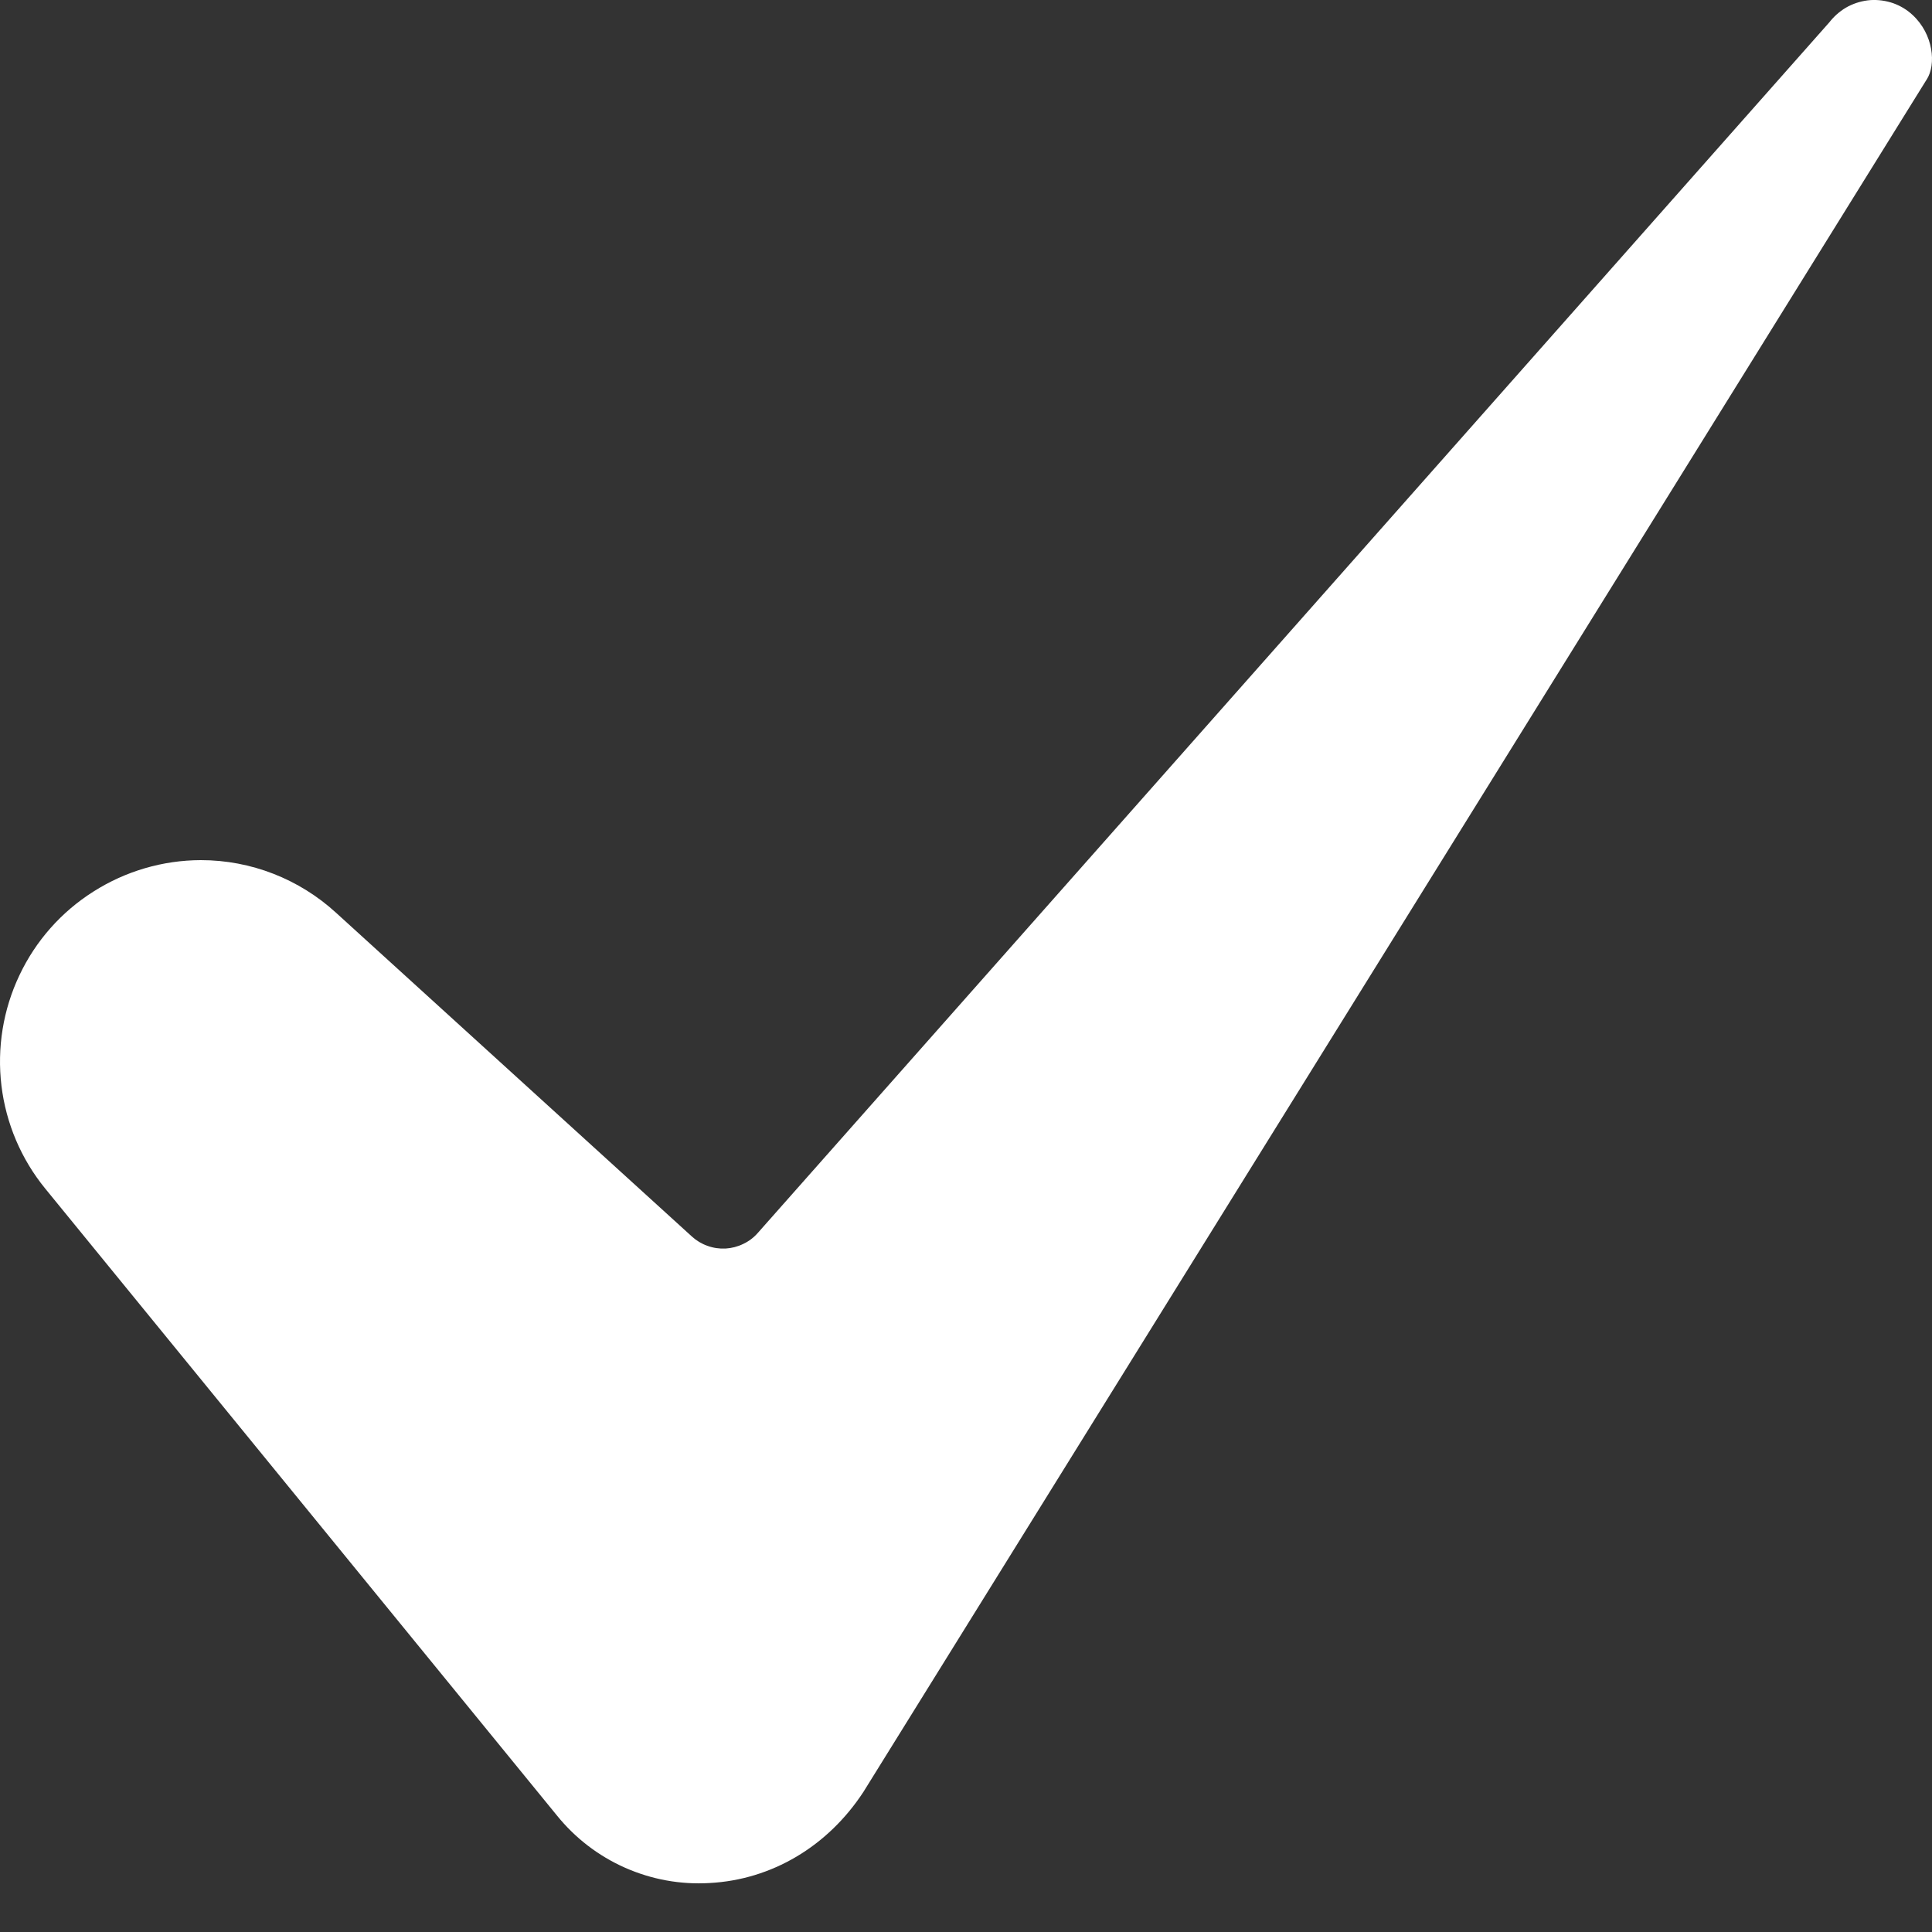
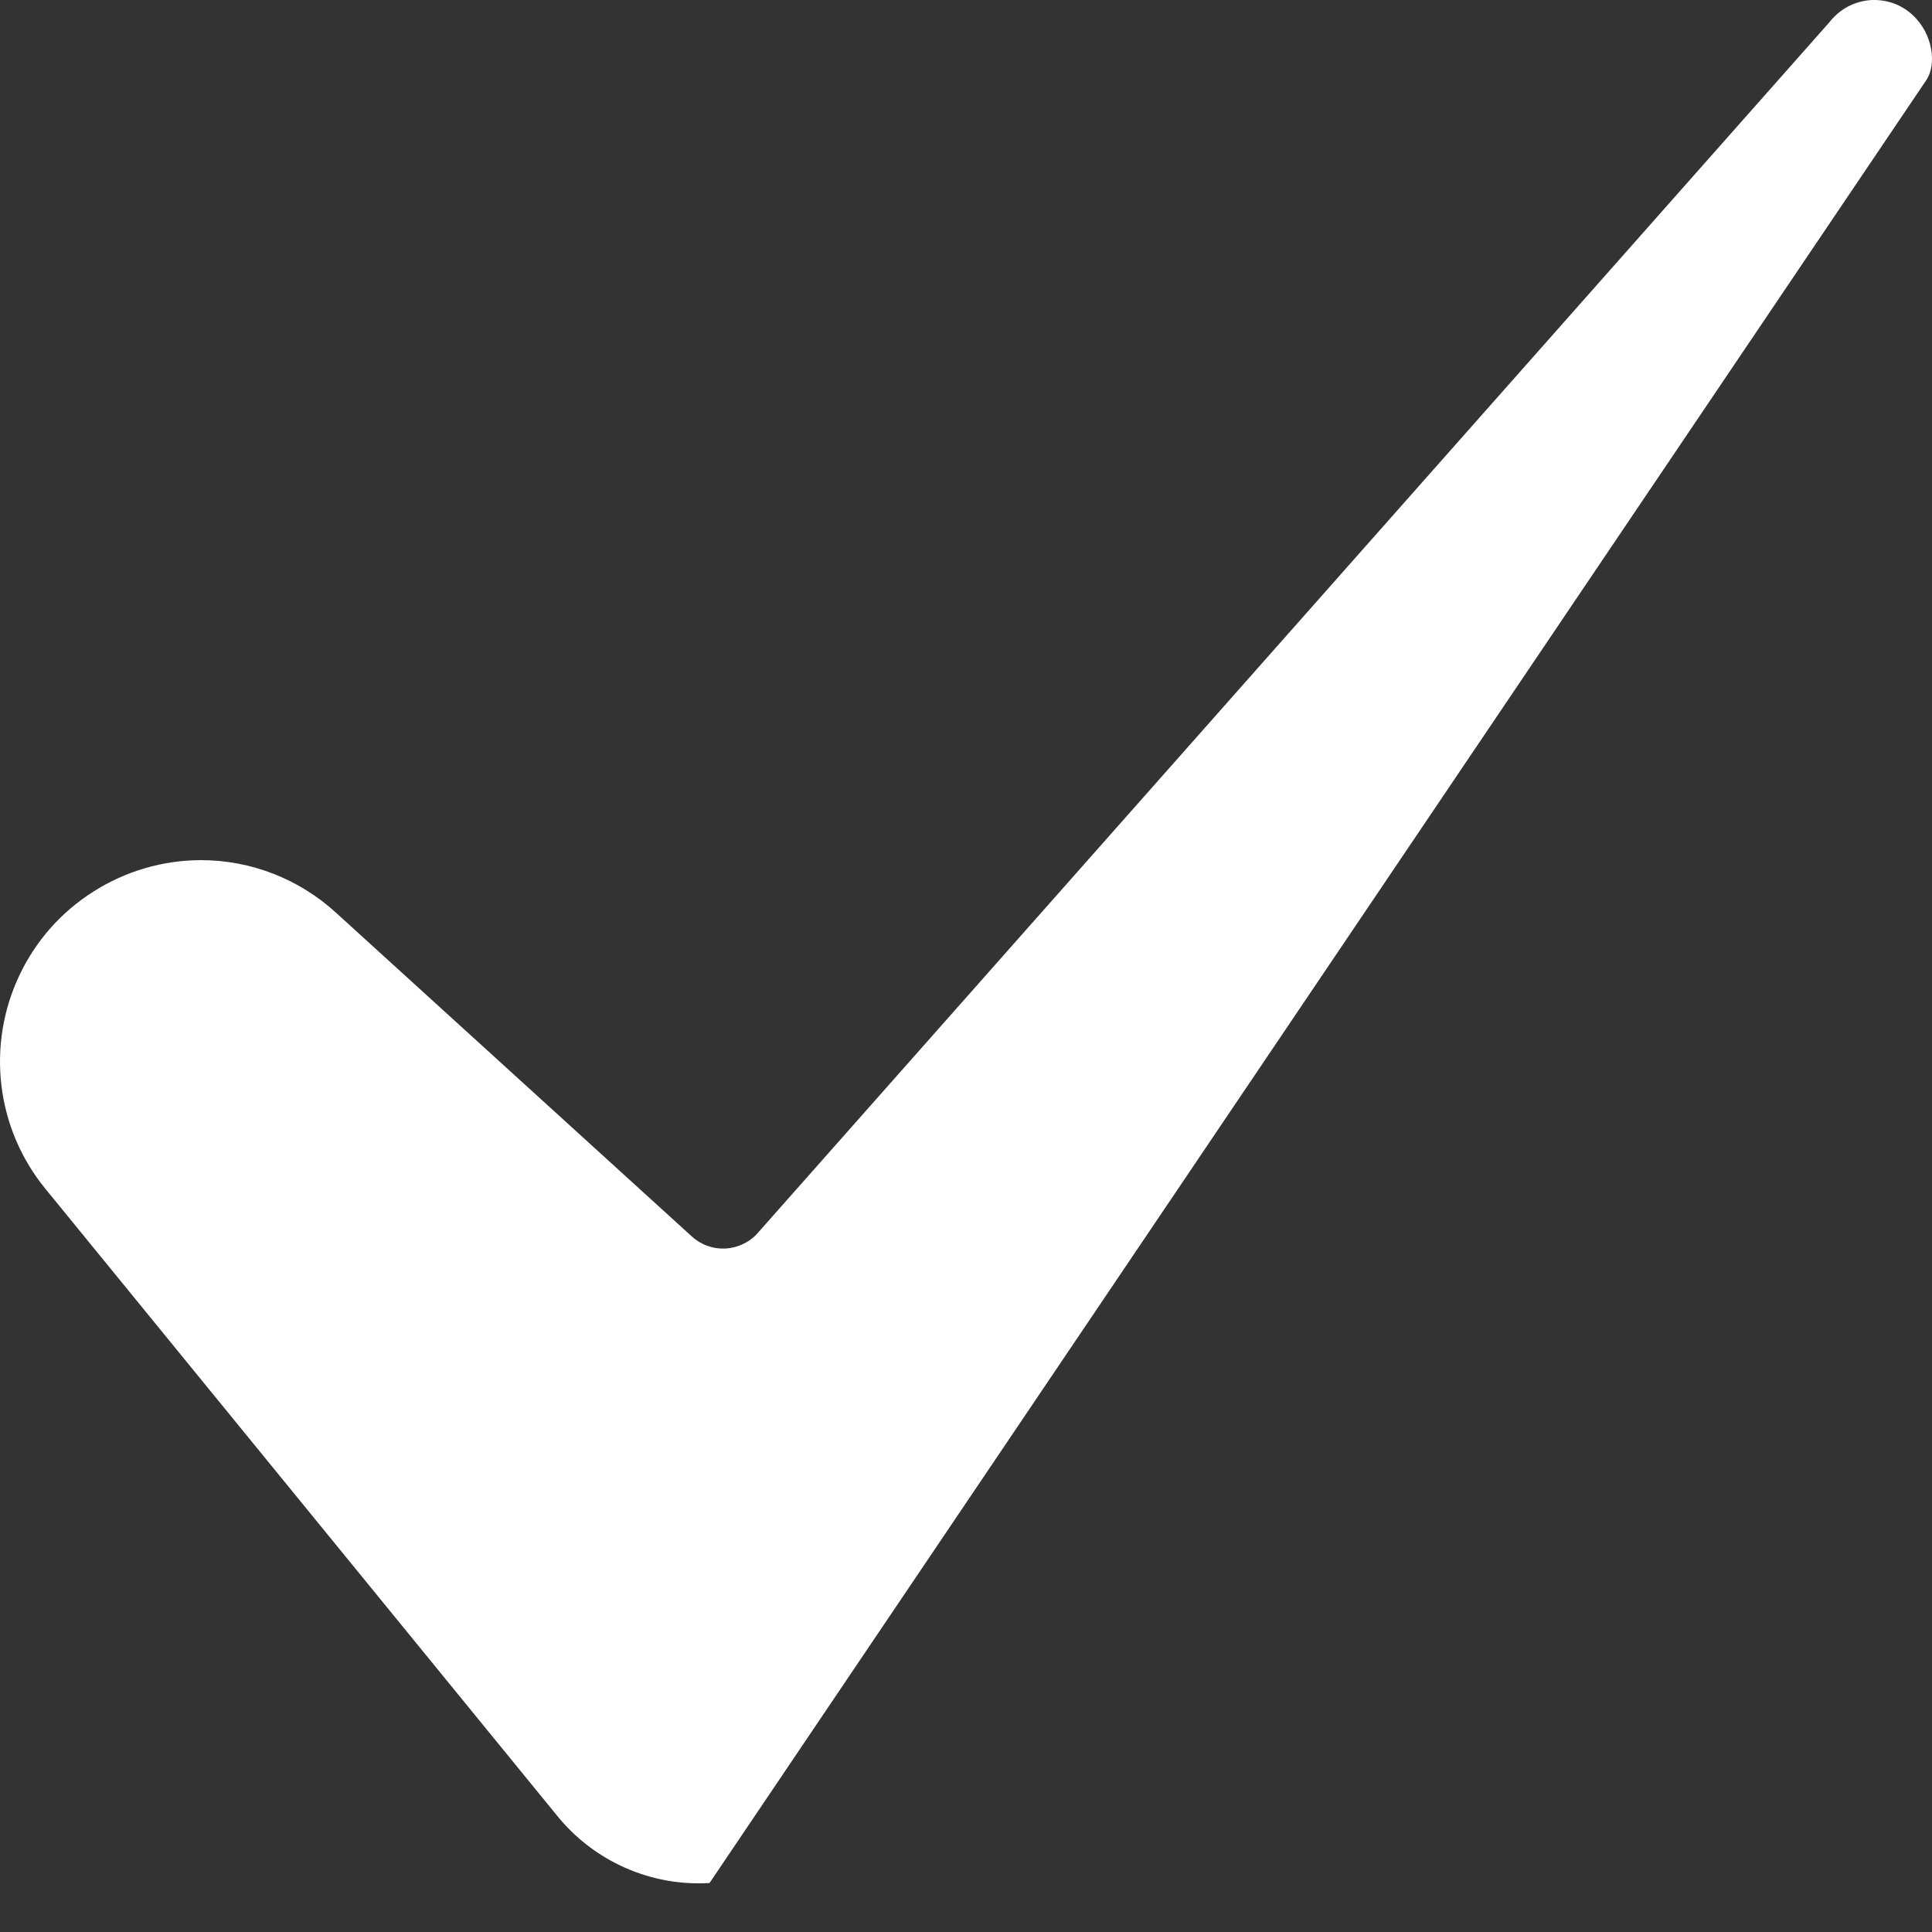
<svg xmlns="http://www.w3.org/2000/svg" width="20" height="20" viewBox="0 0 20 20" fill="none">
  <rect x="0" y="0" width="20" height="20" fill="#333333" stroke="none" />
-   <path d="M2.079 8.904C1.685 8.905 1.3 9.018 0.968 9.229C0.635 9.439 0.369 9.74 0.201 10.096C0.032 10.452 -0.032 10.848 0.015 11.239C0.062 11.629 0.219 11.999 0.468 12.304L5.763 18.791C5.952 19.026 6.194 19.212 6.469 19.334C6.744 19.456 7.044 19.511 7.345 19.493C7.988 19.459 8.568 19.115 8.938 18.55L19.938 0.834C19.94 0.831 19.942 0.828 19.944 0.825C20.047 0.667 20.013 0.353 19.8 0.156C19.742 0.101 19.673 0.06 19.598 0.033C19.522 0.007 19.443 -0.004 19.363 0.001C19.283 0.007 19.206 0.029 19.135 0.065C19.064 0.102 19.002 0.153 18.951 0.214C18.947 0.219 18.943 0.224 18.939 0.229L7.845 12.763C7.803 12.811 7.752 12.85 7.694 12.877C7.637 12.905 7.575 12.921 7.511 12.925C7.448 12.928 7.384 12.919 7.324 12.897C7.264 12.876 7.209 12.843 7.162 12.8L3.48 9.45C3.097 9.099 2.598 8.904 2.079 8.904Z" fill="white" />
+   <path d="M2.079 8.904C1.685 8.905 1.3 9.018 0.968 9.229C0.635 9.439 0.369 9.74 0.201 10.096C0.032 10.452 -0.032 10.848 0.015 11.239C0.062 11.629 0.219 11.999 0.468 12.304L5.763 18.791C5.952 19.026 6.194 19.212 6.469 19.334C6.744 19.456 7.044 19.511 7.345 19.493L19.938 0.834C19.94 0.831 19.942 0.828 19.944 0.825C20.047 0.667 20.013 0.353 19.8 0.156C19.742 0.101 19.673 0.06 19.598 0.033C19.522 0.007 19.443 -0.004 19.363 0.001C19.283 0.007 19.206 0.029 19.135 0.065C19.064 0.102 19.002 0.153 18.951 0.214C18.947 0.219 18.943 0.224 18.939 0.229L7.845 12.763C7.803 12.811 7.752 12.85 7.694 12.877C7.637 12.905 7.575 12.921 7.511 12.925C7.448 12.928 7.384 12.919 7.324 12.897C7.264 12.876 7.209 12.843 7.162 12.8L3.48 9.45C3.097 9.099 2.598 8.904 2.079 8.904Z" fill="white" />
</svg>